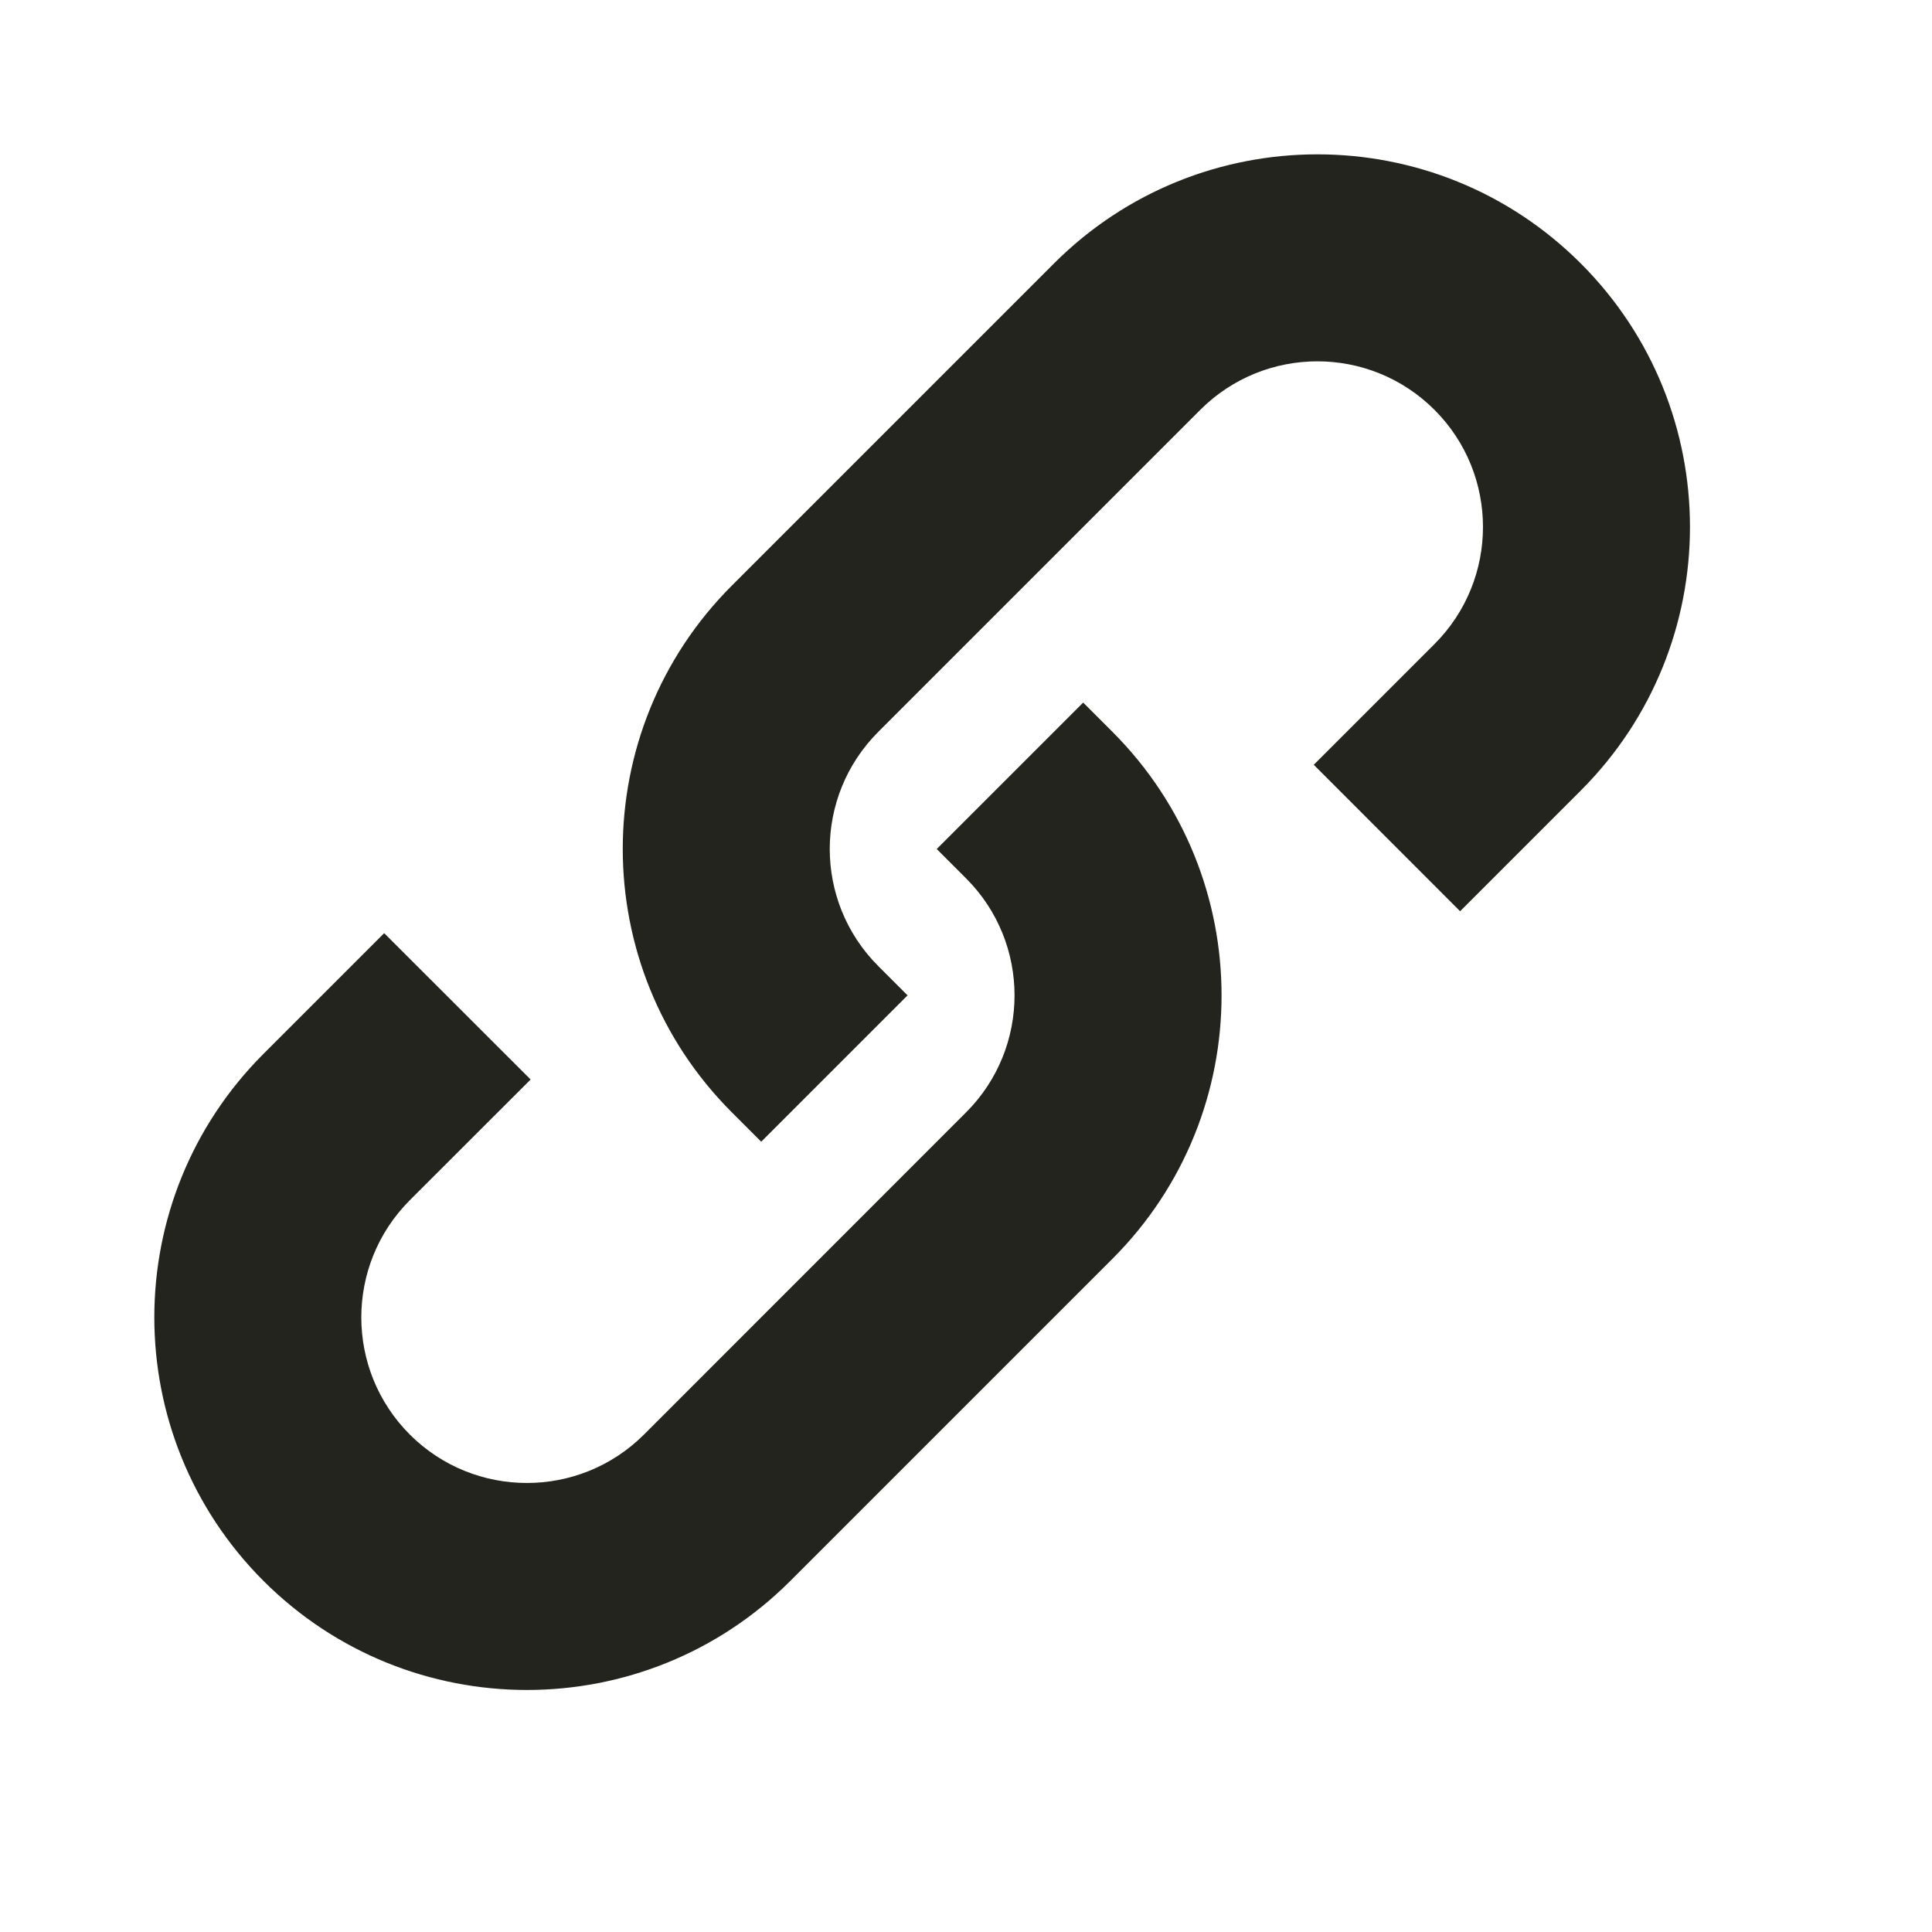
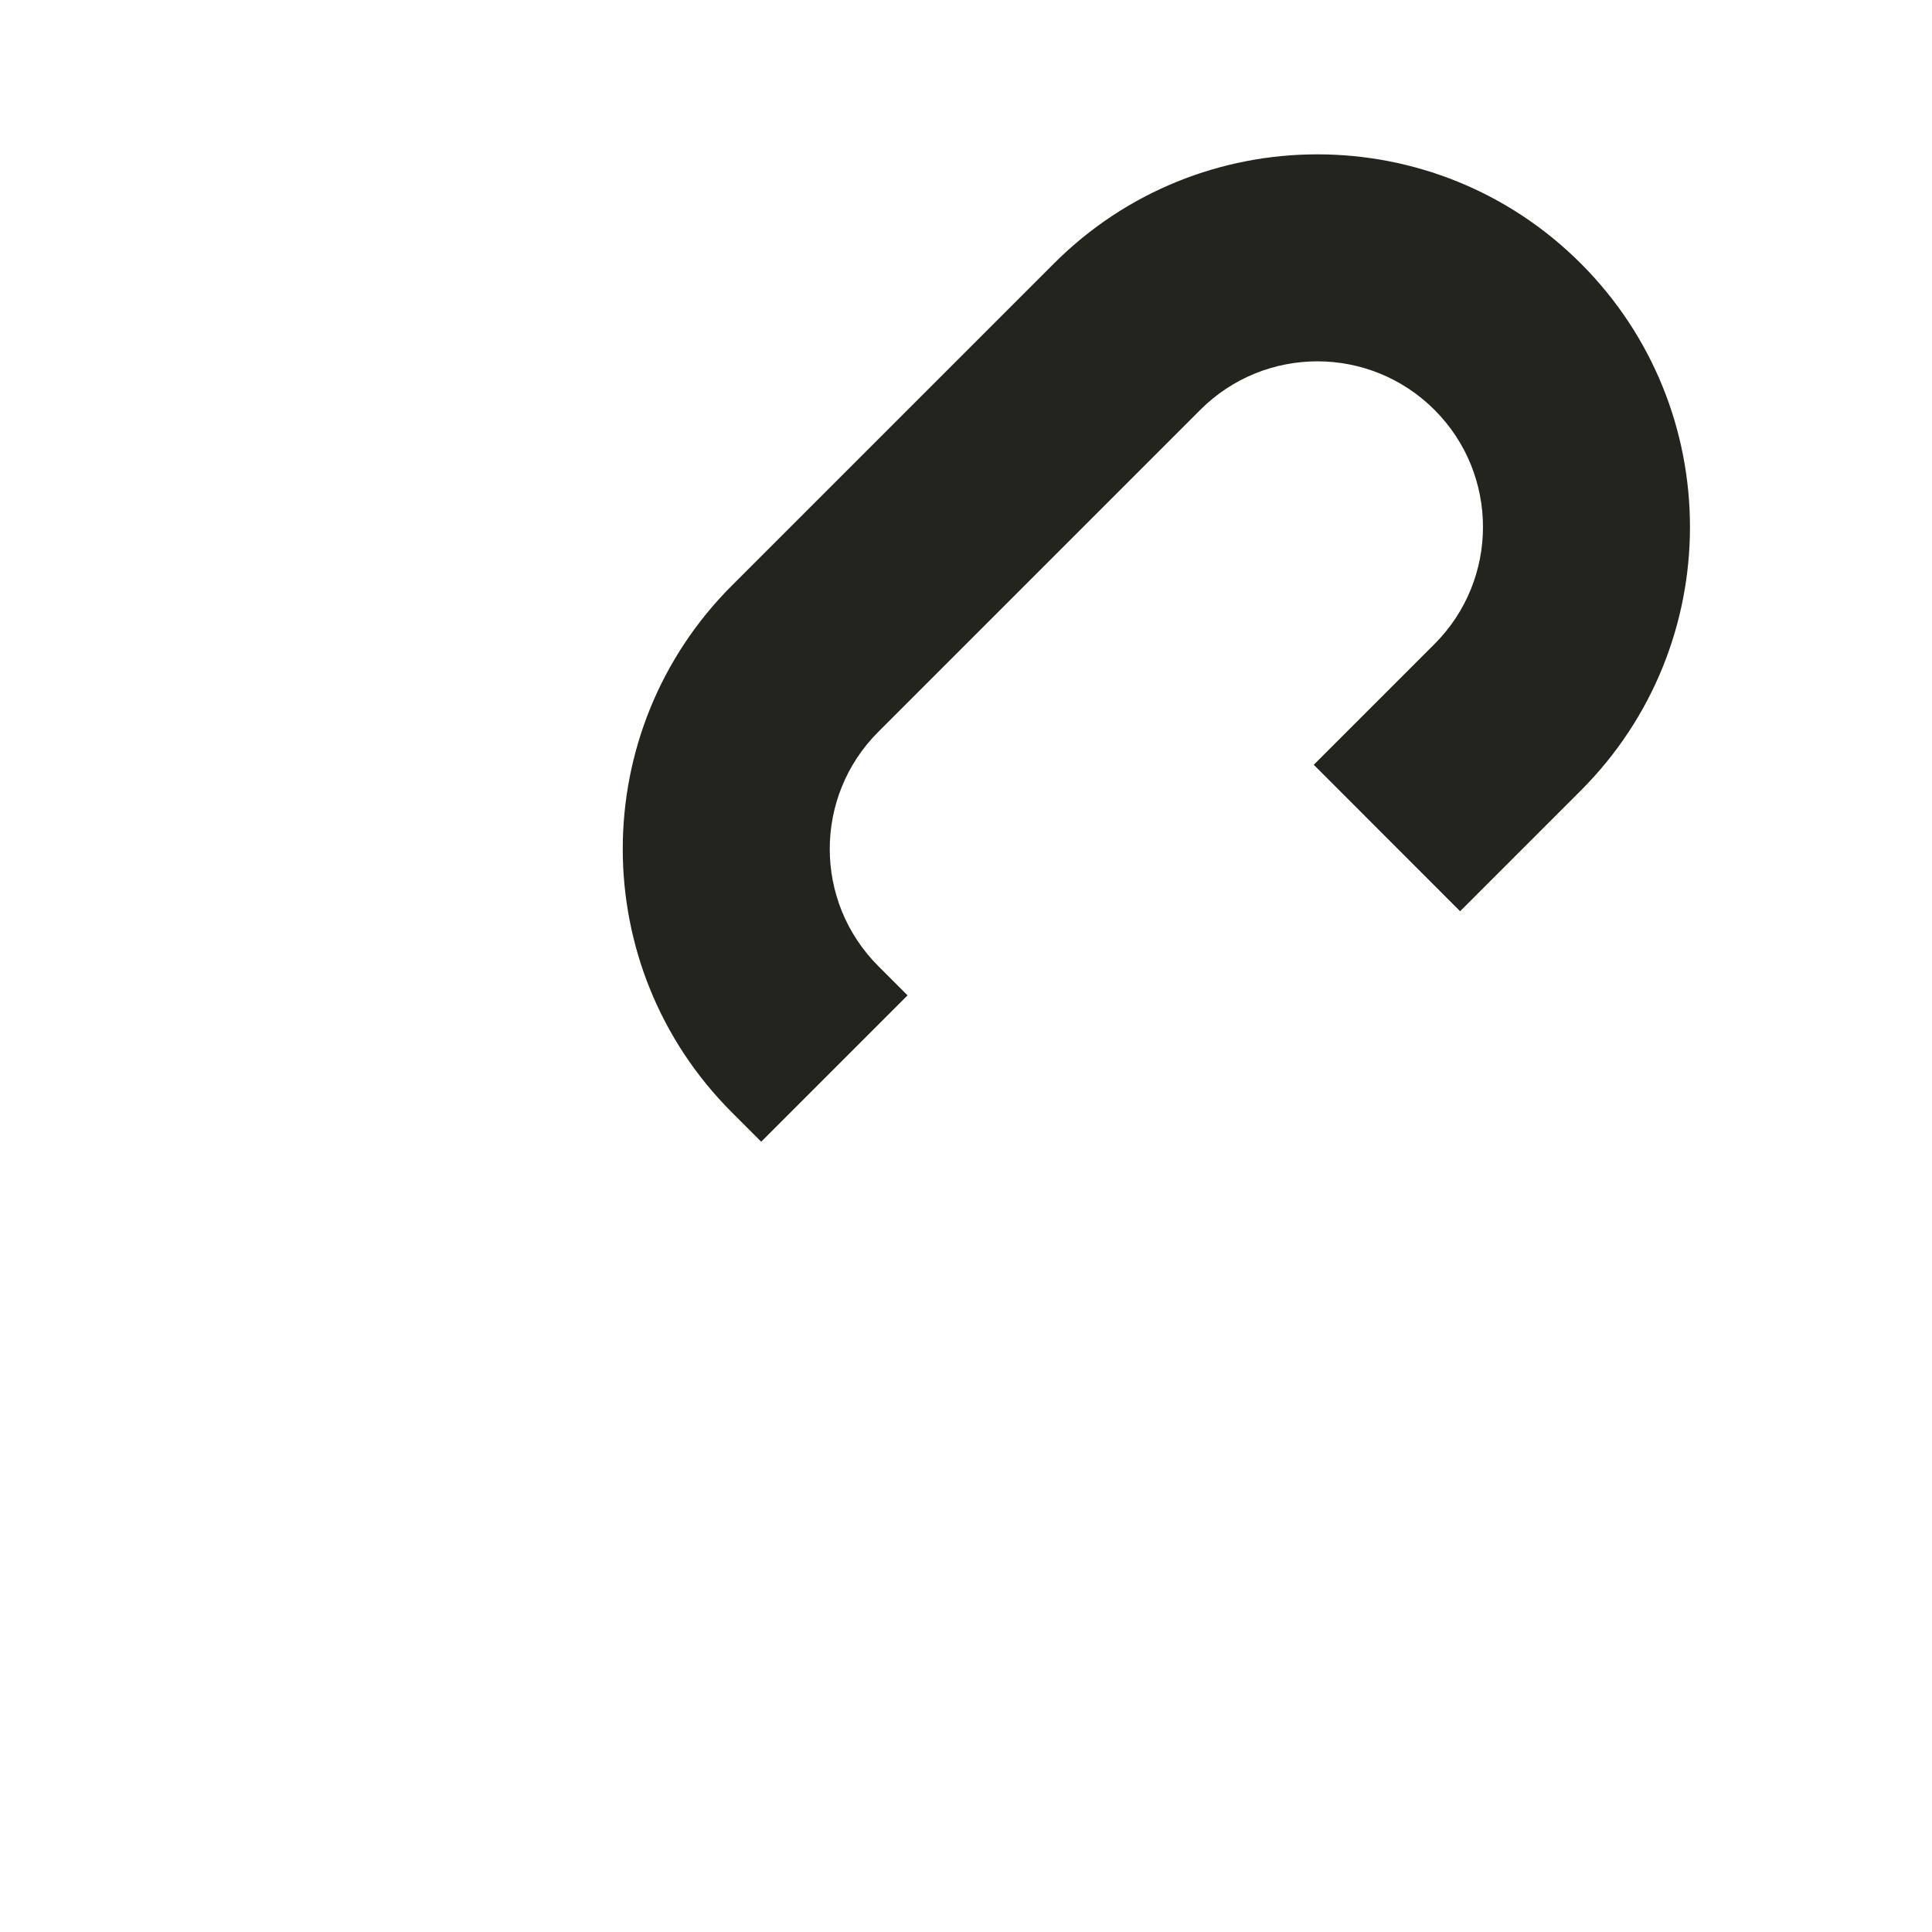
<svg xmlns="http://www.w3.org/2000/svg" width="20" height="20" viewBox="0 0 20 20" fill="none">
  <path d="M14.85 6.667C15.519 5.998 15.519 4.912 14.85 4.243C14.18 3.573 13.095 3.573 12.425 4.243L9.092 7.576C8.422 8.246 8.422 9.331 9.092 10.001L9.395 10.304L7.88 11.819L7.577 11.516C6.07 10.01 6.07 7.567 7.577 6.061L10.91 2.728C12.416 1.221 14.859 1.221 16.365 2.728C17.871 4.234 17.871 6.676 16.365 8.183L15.115 9.433L13.6 7.917L14.85 6.667Z" fill="#23241E" />
-   <path d="M4.242 12.425C3.573 13.095 3.573 14.18 4.242 14.85C4.912 15.519 5.997 15.519 6.667 14.85L10 11.516C10.67 10.847 10.67 9.761 10 9.092L9.697 8.789L11.213 7.273L11.516 7.576C13.022 9.083 13.022 11.525 11.516 13.031L8.182 16.365C6.676 17.871 4.234 17.871 2.727 16.365C1.221 14.858 1.221 12.416 2.727 10.91L3.977 9.66L5.493 11.175L4.242 12.425Z" fill="#23241E" />
</svg>